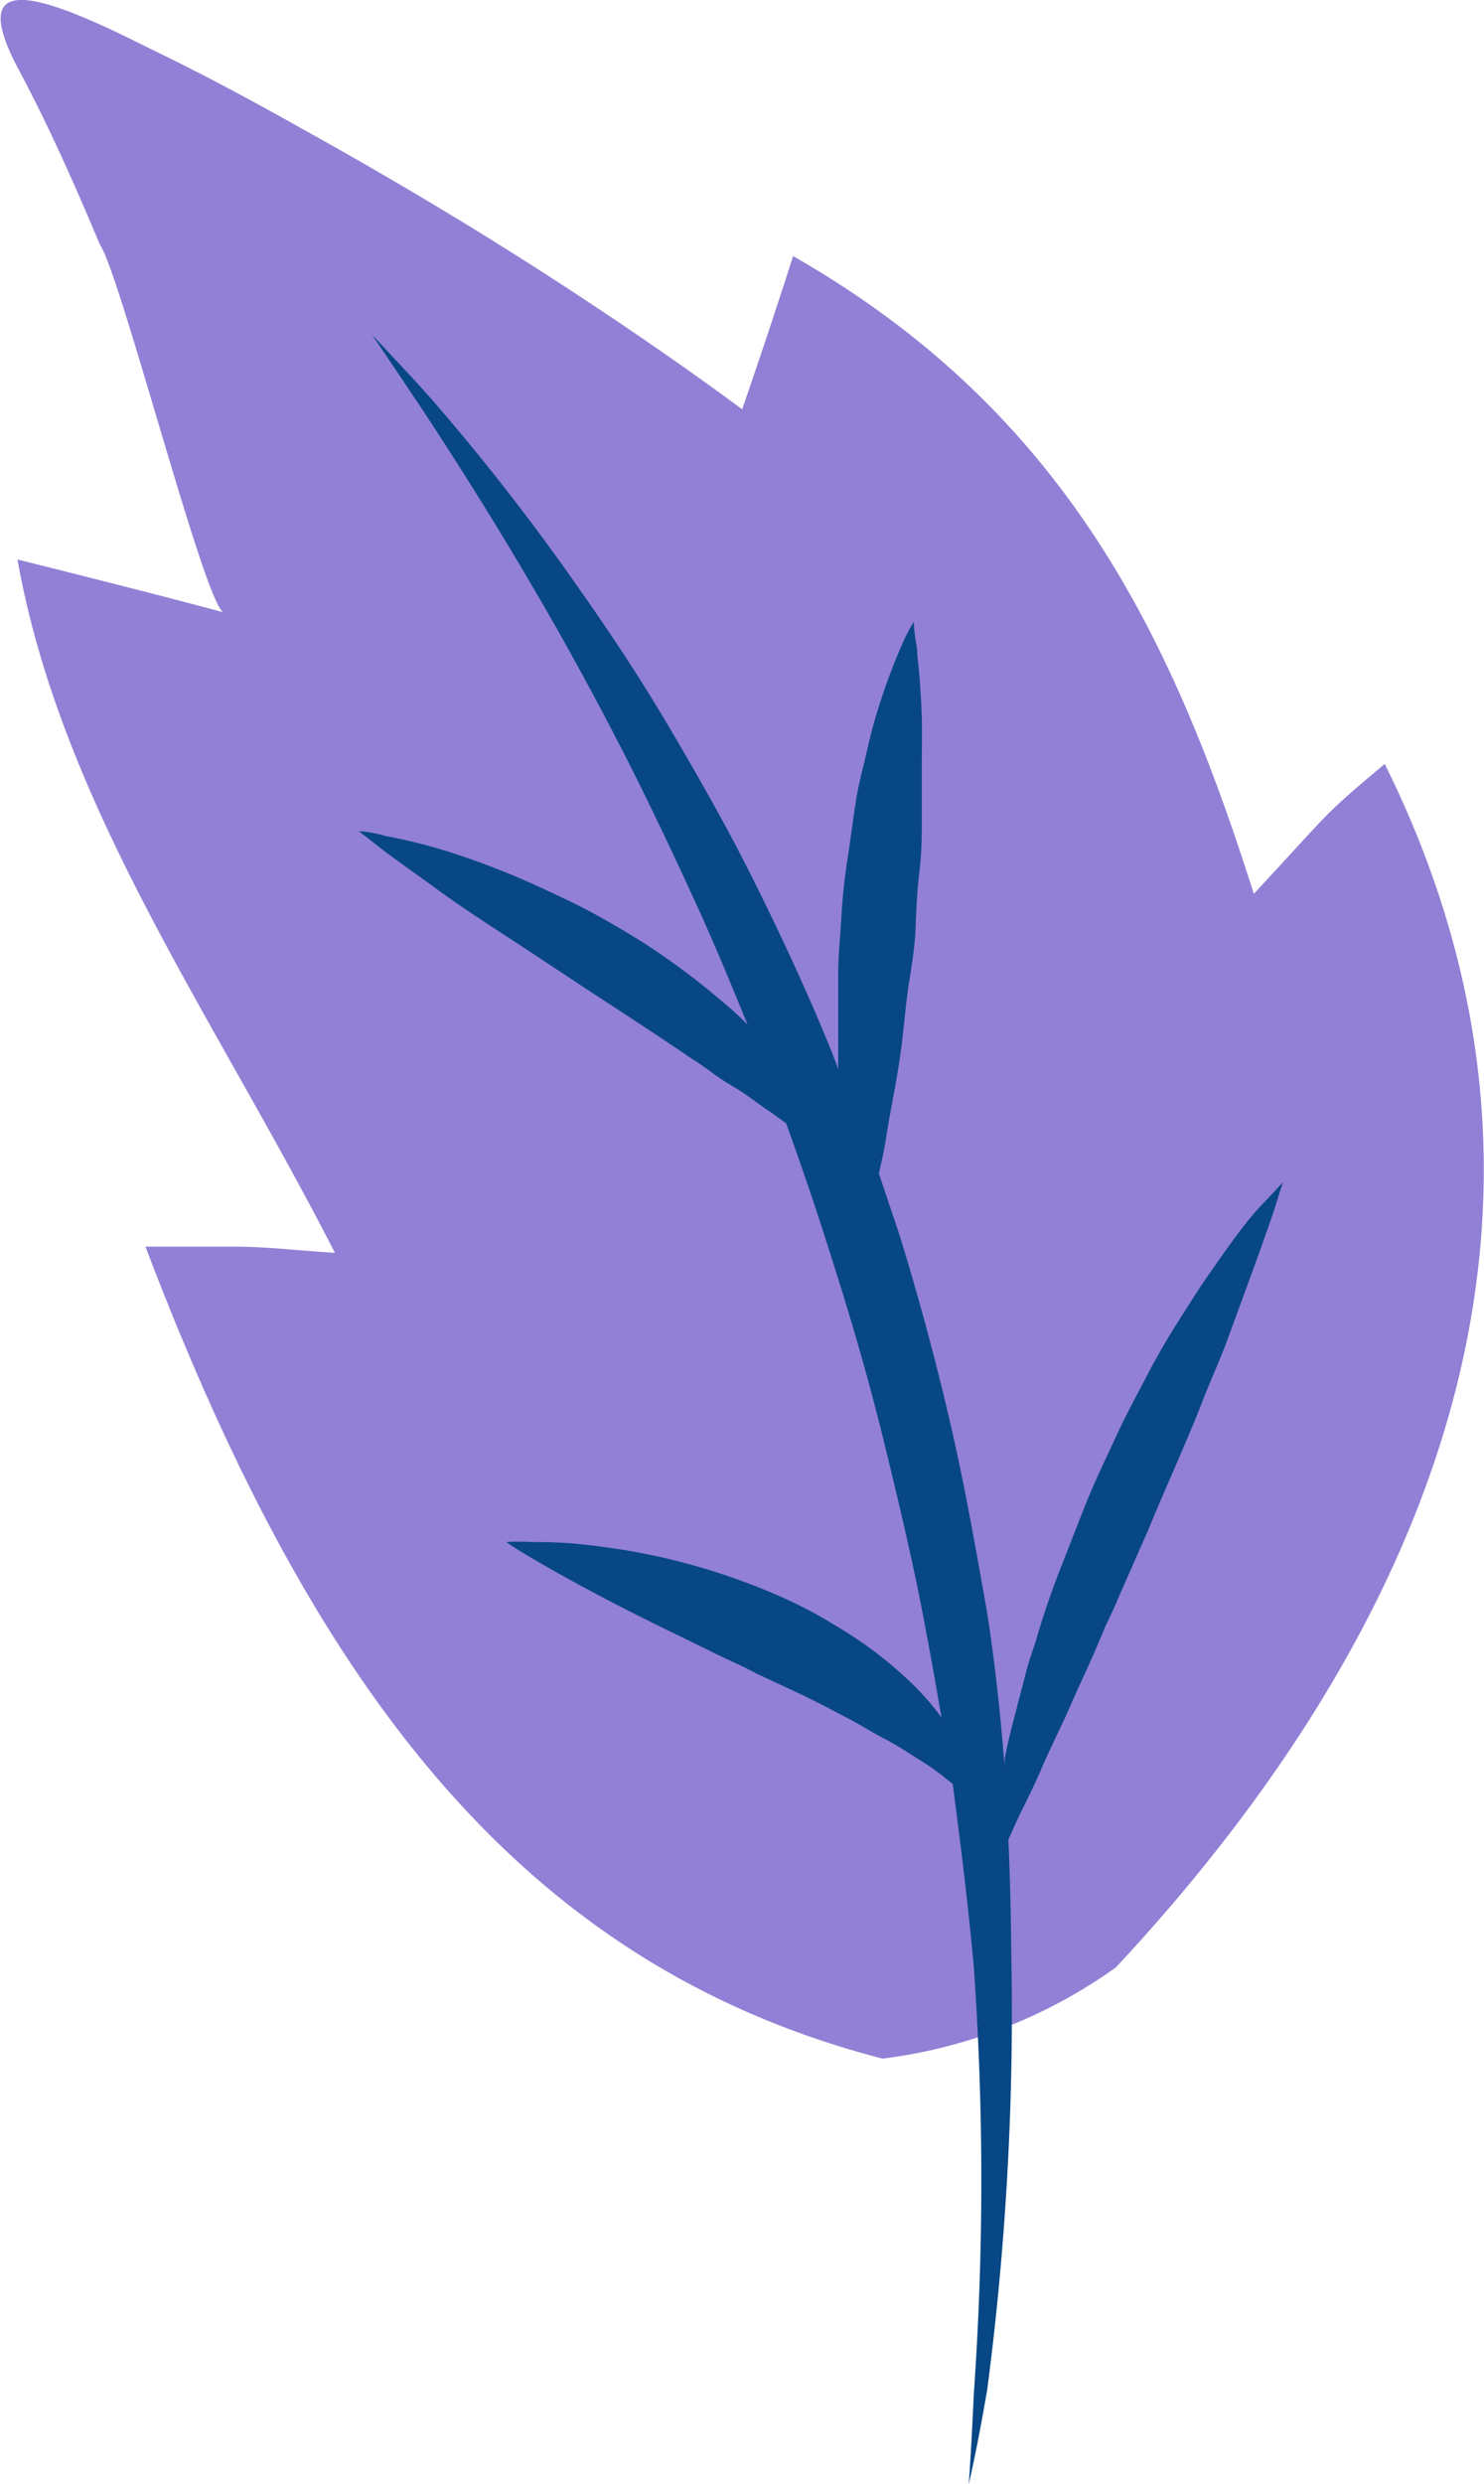
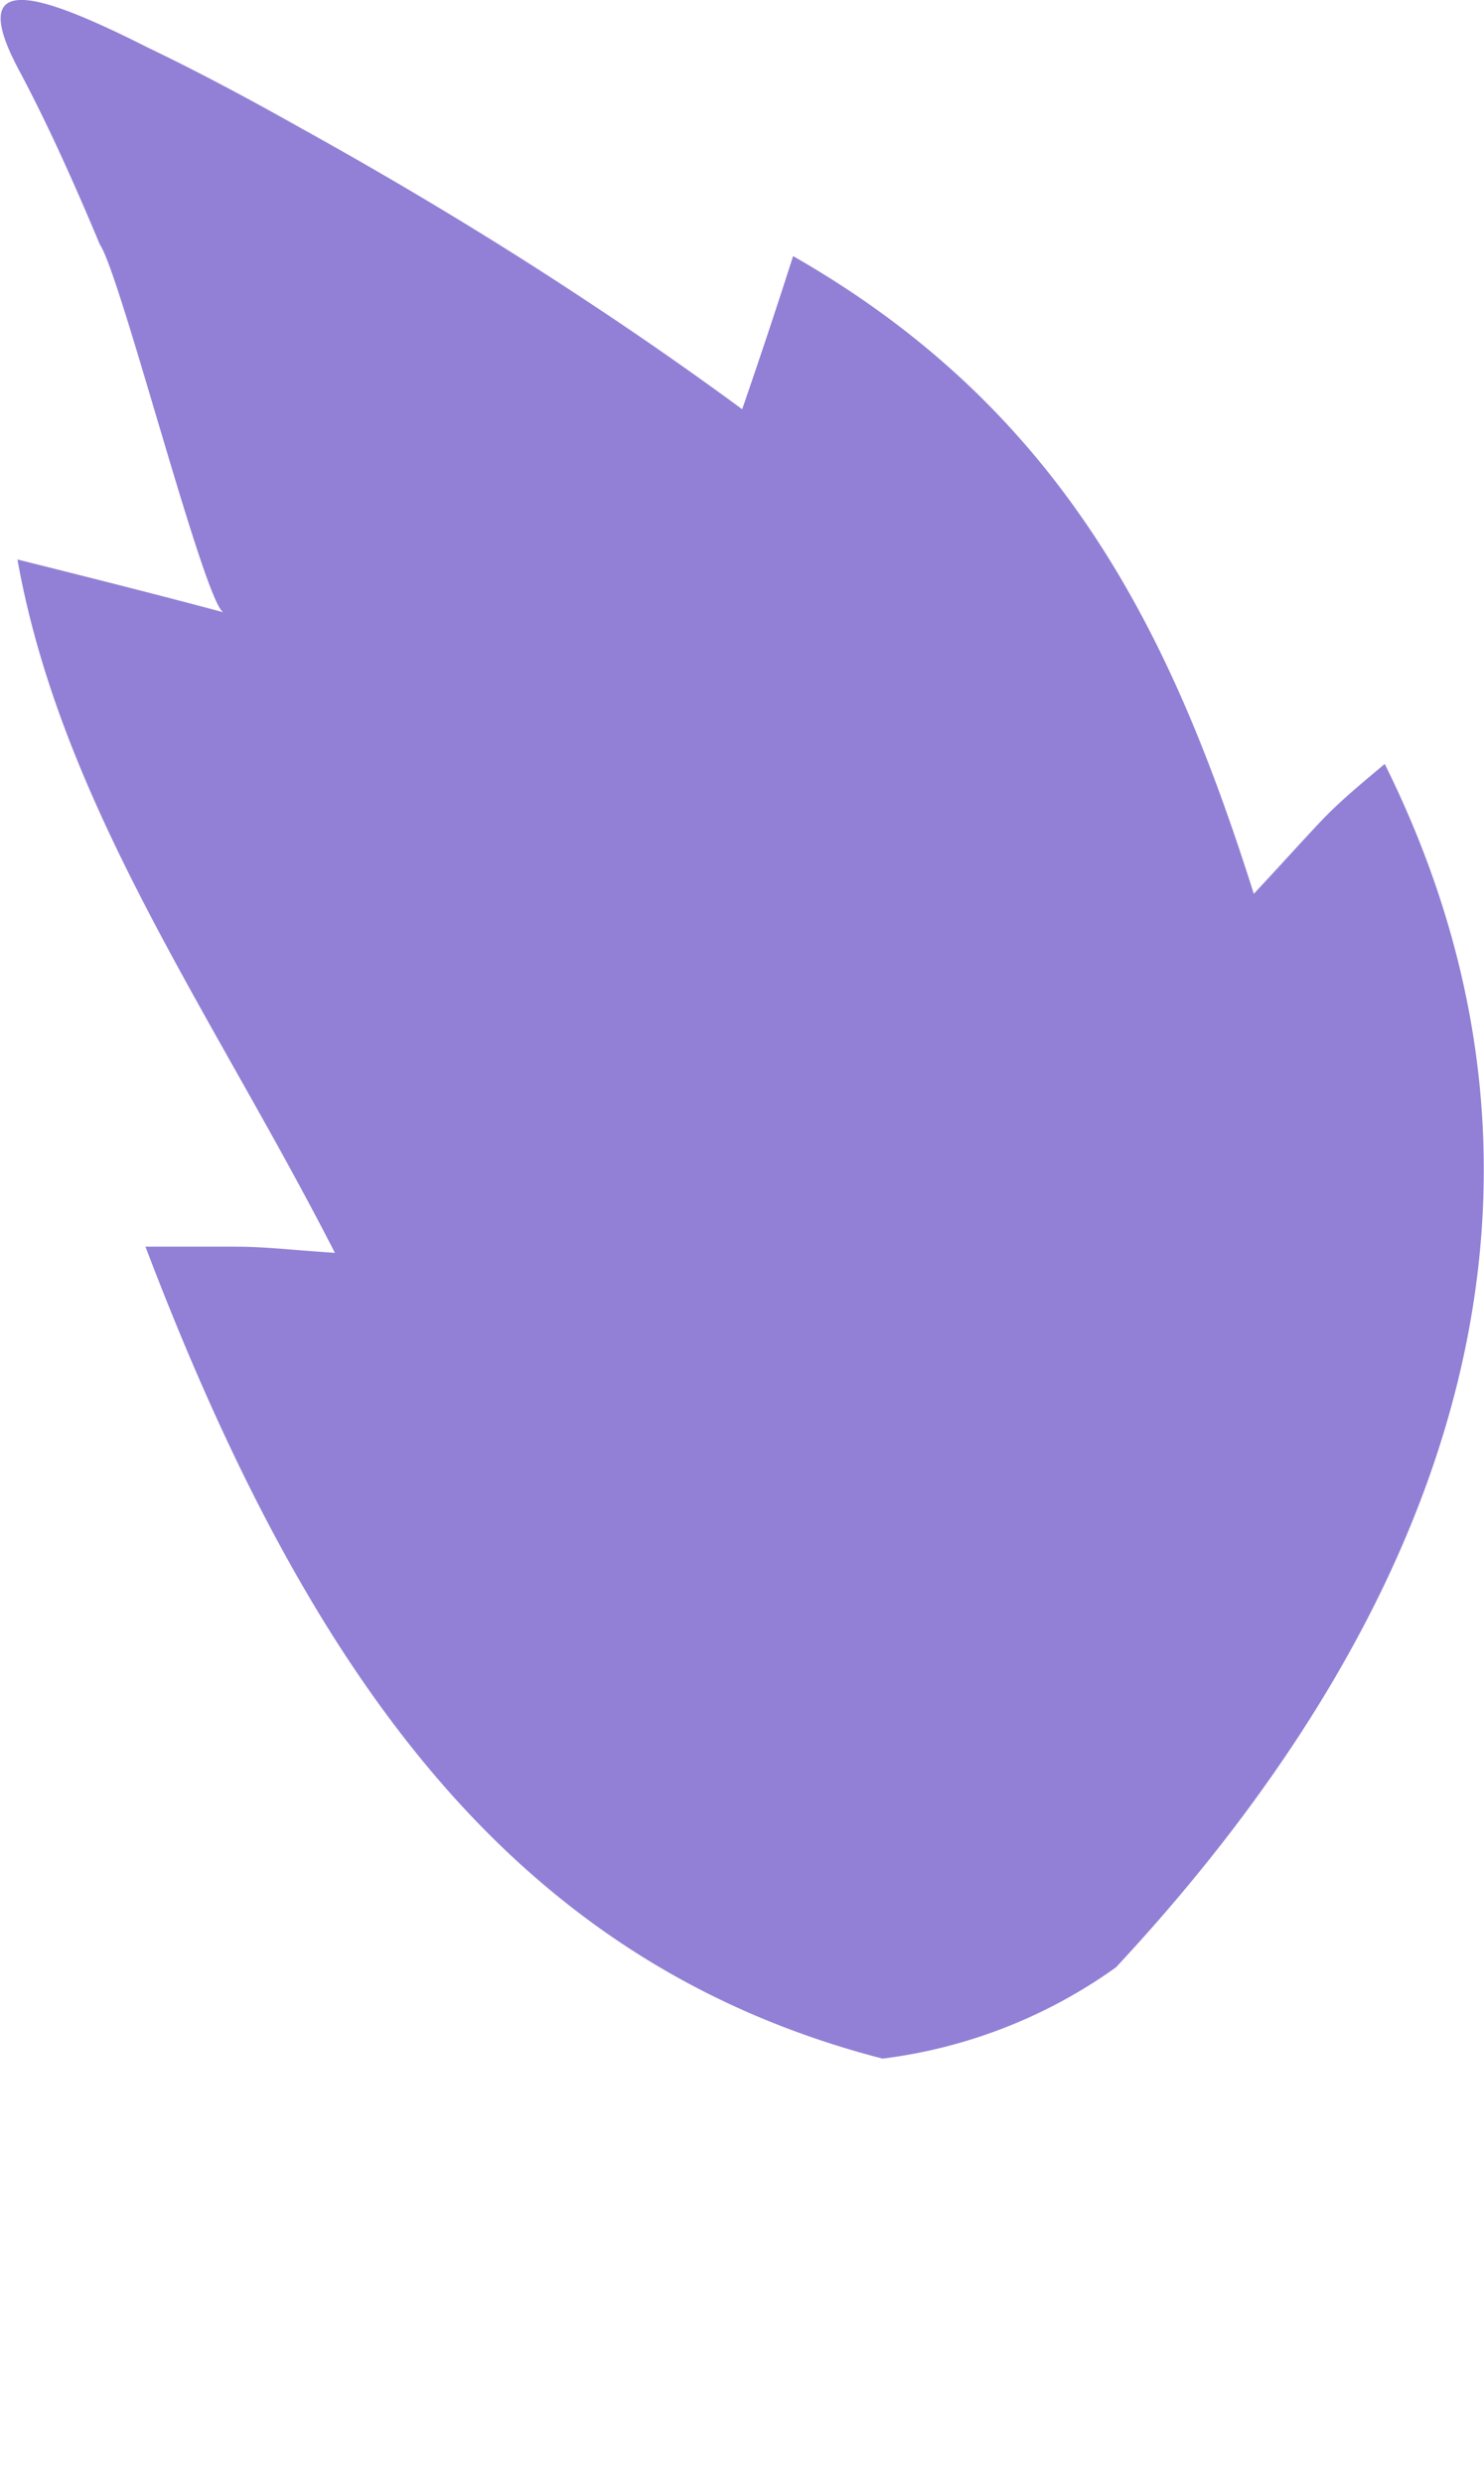
<svg xmlns="http://www.w3.org/2000/svg" viewBox="0 0 40.81 68.28">
  <defs>
    <style>.cls-1{fill:#9280d6;fill-rule:evenodd;}.cls-2{fill:#074785;}</style>
  </defs>
  <g id="Слой_2" data-name="Слой 2">
    <g id="OBJECTS">
      <path class="cls-1" d="M4,34.27c.82,0,1.64,0,2.47,0s1.52.09,2.74.17C5.89,27.94,1.69,22.16.48,15.38c2,.5,3.79.95,5.66,1.45-.53-.29-2.83-9.29-3.39-10.1C2.07,5.11,1.37,3.53.56,2-1-.87,1-.24,4.09,1.32,5.51,2,6.92,2.76,8.29,3.53c2.74,1.52,5.4,3.12,7.93,4.8,1.44.95,2.83,1.92,4.19,2.92.49-1.42.93-2.74,1.4-4.21,7.55,4.31,10.47,10.59,12.67,17.53.83-.89,1.32-1.44,1.85-2S37.5,21.49,38.08,21c5.74,11.56,2,23-7.39,33.08a14,14,0,0,1-6.42,2.51C14.26,54,8.57,46.29,4,34.27Z" />
-       <path class="cls-2" d="M26.78,65.8a83.36,83.36,0,0,0,0-11.72c-.12-1.35-.29-2.8-.49-4.34l-.09-.7L26,48.88a6.24,6.24,0,0,0-.76-.53c-.28-.18-.58-.38-.93-.56s-.68-.4-1.06-.59l-.57-.3-.6-.3L20.79,46c-.4-.22-.84-.4-1.25-.61l-1.23-.6c-.8-.39-1.56-.78-2.21-1.13s-1.19-.66-1.58-.89-.6-.38-.6-.38a6,6,0,0,1,.72,0,12.38,12.38,0,0,1,1.84.12A17.79,17.79,0,0,1,21.71,44a12.34,12.34,0,0,1,1.29.7,11,11,0,0,1,2.19,1.69,7.44,7.44,0,0,1,.7.82c-.13-.75-.26-1.51-.41-2.29-.3-1.66-.7-3.35-1.12-5.08s-.91-3.45-1.46-5.16c-.4-1.28-.83-2.55-1.28-3.8-.16-.11-.32-.24-.52-.37s-.6-.45-1-.68-.69-.49-1.08-.73c-.75-.51-1.57-1.05-2.4-1.59S15,26.44,14.19,25.91s-1.54-1-2.18-1.47-1.18-.84-1.55-1.13-.59-.46-.59-.46.27,0,.73.13a14.85,14.85,0,0,1,1.88.48,21.86,21.86,0,0,1,2.52,1c.45.21.91.42,1.36.67s.9.51,1.34.79.86.58,1.27.89.79.63,1.16.95c.15.13.29.27.43.41-.46-1.13-.92-2.24-1.41-3.31-.7-1.53-1.4-3-2.1-4.36s-1.4-2.64-2.07-3.8c-1.34-2.32-2.54-4.19-3.39-5.48l-1-1.49-.36-.53.46.49c.29.32.74.78,1.27,1.39A62,62,0,0,1,16,16.29c.78,1.11,1.6,2.34,2.39,3.68s1.6,2.75,2.35,4.26,1.49,3.09,2.15,4.73l.16.42c0-.33,0-.66,0-1,0-.52,0-1.05,0-1.59s.06-1.07.09-1.61.09-1.07.17-1.59.14-1,.22-1.52.2-.94.3-1.38.2-.84.32-1.21a16.79,16.79,0,0,1,.65-1.75,5.64,5.64,0,0,1,.33-.64s0,.27.09.74c0,.23.05.51.07.82s.05.69.06,1.08,0,.81,0,1.26,0,.92,0,1.41,0,1-.06,1.5-.09,1-.11,1.56S25.08,26.5,25,27s-.12,1-.18,1.52-.14,1-.22,1.44-.17.9-.23,1.3-.14.71-.2,1l.57,1.7c.53,1.72,1,3.46,1.4,5.19s.7,3.46,1,5.14c.23,1.47.38,2.91.49,4.31a2.21,2.21,0,0,1,0-.25c.09-.51.23-1,.38-1.6.08-.28.15-.57.23-.87s.19-.59.28-.89c.18-.61.39-1.23.63-1.84s.48-1.24.73-1.86.54-1.21.81-1.8.58-1.15.86-1.69.58-1.05.88-1.52.57-.91.85-1.3c.55-.79,1-1.42,1.4-1.84s.6-.64.6-.64l-.27.85c-.18.53-.45,1.28-.78,2.18L33.69,37c-.2.51-.42,1-.65,1.59s-.46,1.12-.71,1.7-.51,1.17-.75,1.76l-.78,1.77c-.12.29-.25.58-.39.86l-.36.85c-.13.28-.25.56-.38.83l-.35.79c-.24.52-.48,1-.68,1.47s-.41.88-.59,1.25-.22.49-.32.7c.05,1.08.07,2.12.08,3.11a79.91,79.91,0,0,1-.66,12c-.28,1.65-.51,2.61-.51,2.61S26.71,67.38,26.78,65.8Z" />
    </g>
  </g>
</svg>